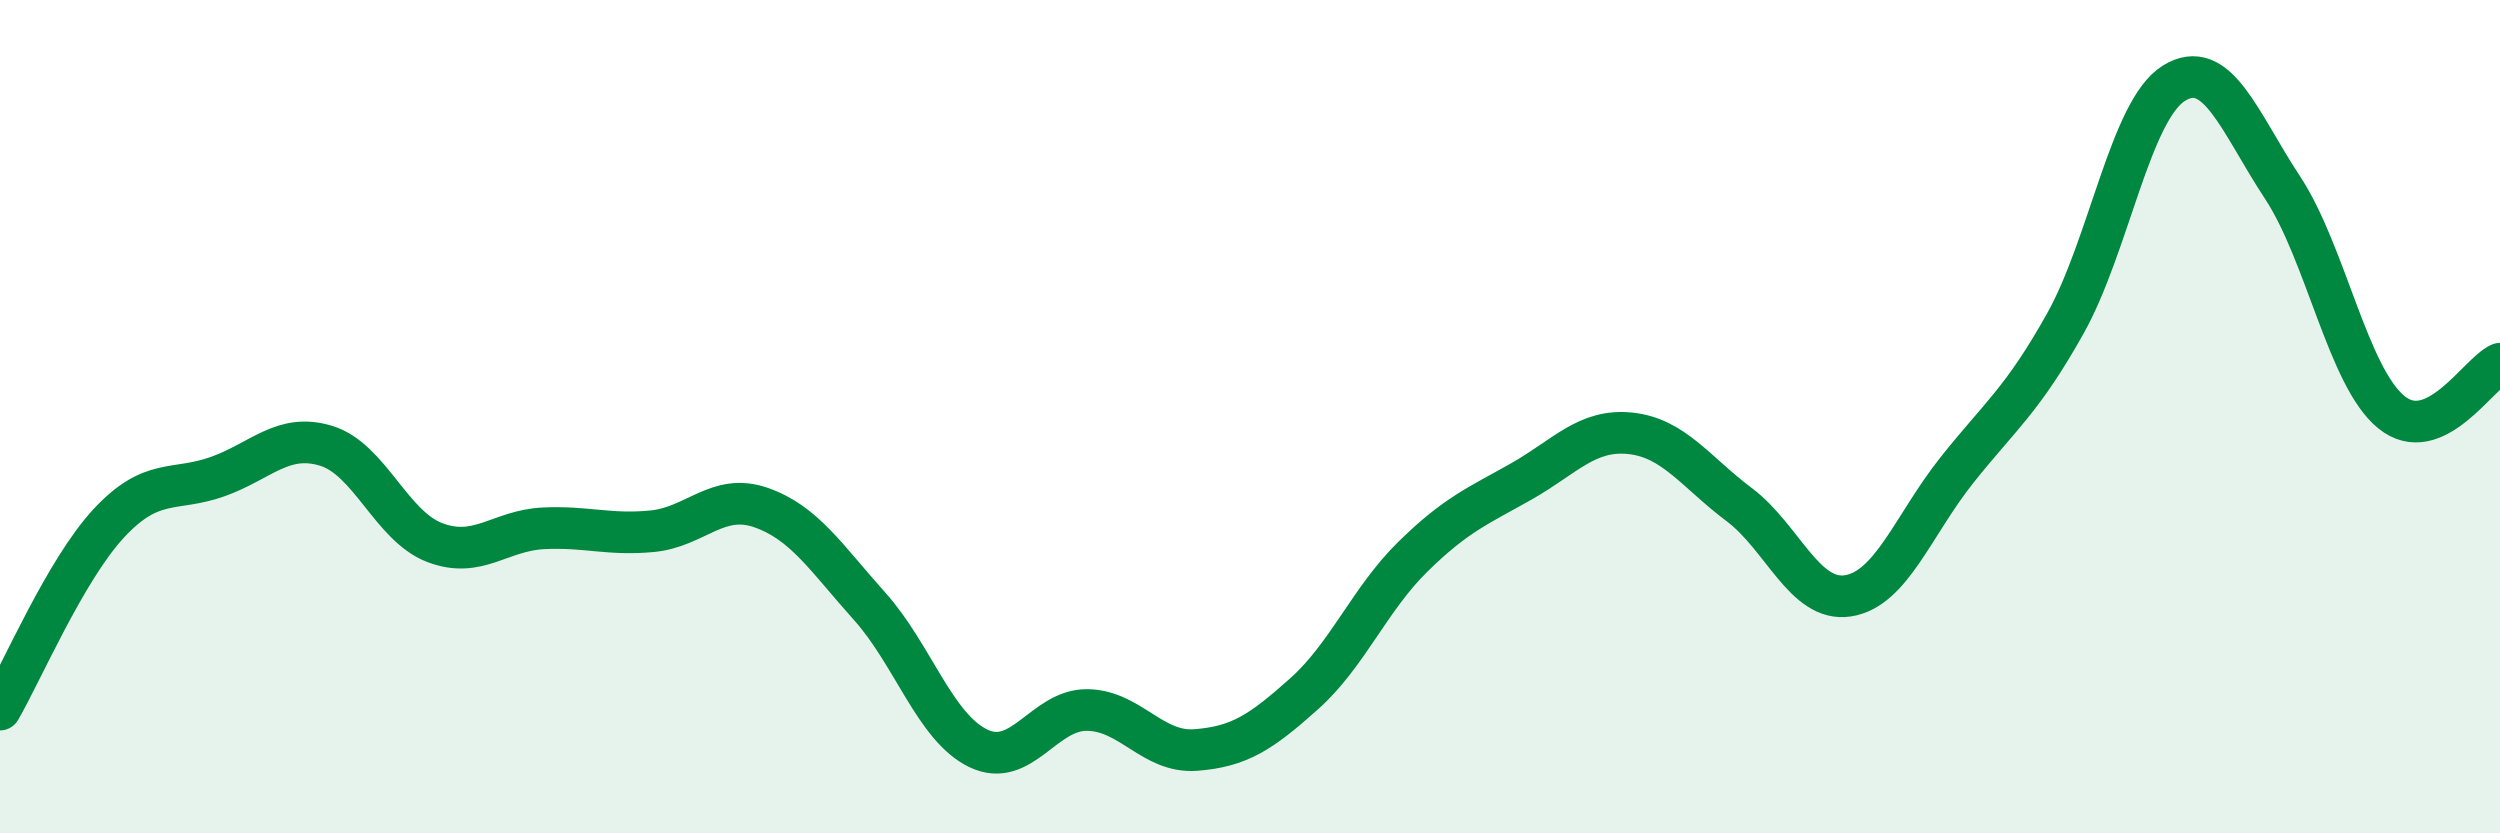
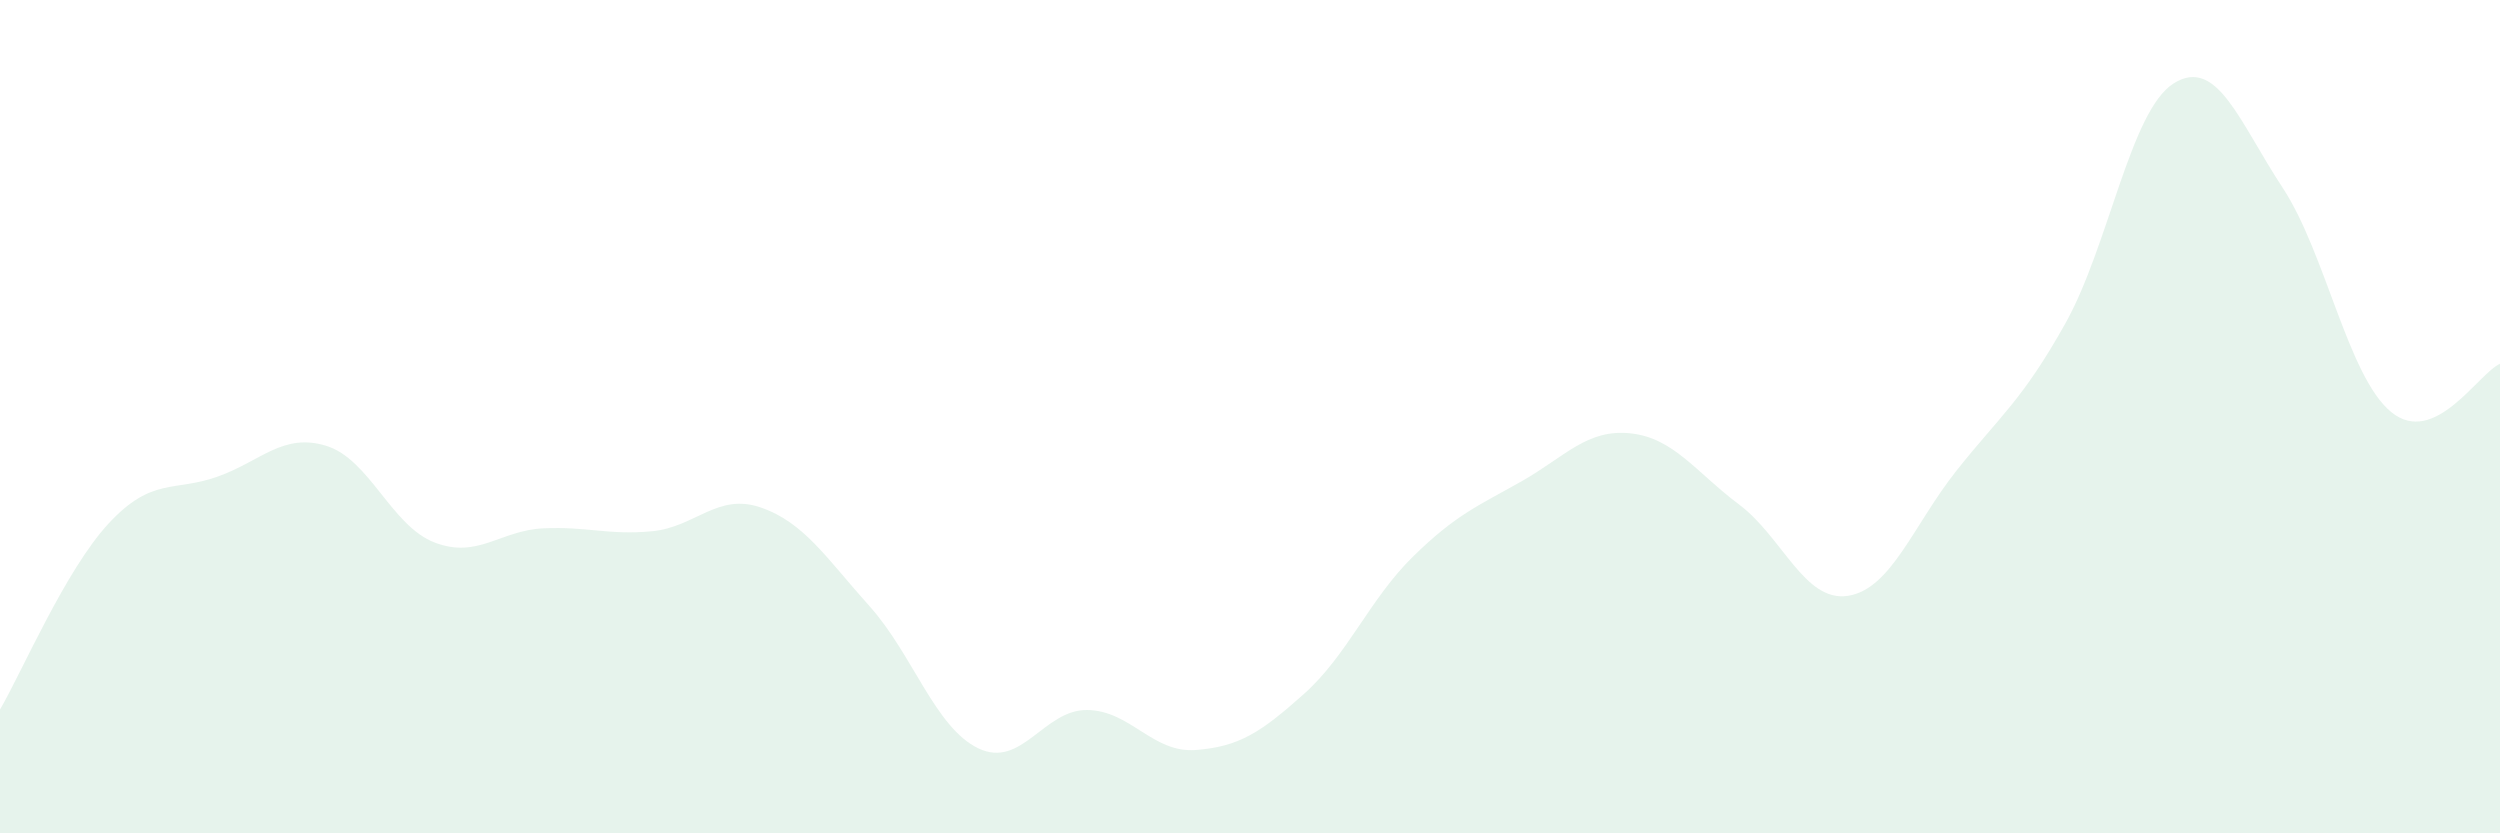
<svg xmlns="http://www.w3.org/2000/svg" width="60" height="20" viewBox="0 0 60 20">
  <path d="M 0,17.03 C 0.52,16.14 1.57,13.68 2.61,12.56 C 3.65,11.44 4.18,11.81 5.22,11.44 C 6.26,11.07 6.79,10.38 7.83,10.7 C 8.87,11.02 9.39,12.62 10.43,13.02 C 11.47,13.42 12,12.73 13.04,12.68 C 14.08,12.63 14.61,12.85 15.65,12.75 C 16.69,12.65 17.22,11.82 18.26,12.18 C 19.3,12.54 19.83,13.39 20.87,14.55 C 21.91,15.71 22.44,17.46 23.48,17.96 C 24.52,18.46 25.05,17.03 26.09,17.04 C 27.13,17.05 27.66,18.08 28.7,18 C 29.74,17.92 30.26,17.58 31.3,16.65 C 32.34,15.72 32.87,14.38 33.91,13.36 C 34.95,12.34 35.48,12.14 36.52,11.55 C 37.56,10.96 38.09,10.29 39.13,10.4 C 40.17,10.51 40.7,11.33 41.74,12.11 C 42.78,12.89 43.31,14.46 44.35,14.3 C 45.39,14.14 45.92,12.6 46.96,11.29 C 48,9.98 48.53,9.62 49.57,7.76 C 50.61,5.9 51.13,2.65 52.17,2 C 53.21,1.35 53.74,2.92 54.78,4.5 C 55.82,6.08 56.35,9.04 57.39,9.89 C 58.43,10.74 59.48,8.96 60,8.73L60 20L0 20Z" fill="#008740" opacity="0.1" stroke-linecap="round" stroke-linejoin="round" />
-   <path d="M 0,17.03 C 0.52,16.14 1.57,13.68 2.61,12.56 C 3.65,11.44 4.18,11.81 5.22,11.44 C 6.26,11.07 6.79,10.38 7.83,10.7 C 8.87,11.02 9.39,12.62 10.43,13.02 C 11.47,13.42 12,12.73 13.04,12.68 C 14.08,12.63 14.61,12.85 15.65,12.75 C 16.69,12.65 17.22,11.82 18.26,12.18 C 19.3,12.54 19.83,13.39 20.87,14.55 C 21.91,15.71 22.44,17.46 23.48,17.96 C 24.52,18.46 25.05,17.03 26.09,17.04 C 27.13,17.05 27.66,18.08 28.7,18 C 29.74,17.92 30.26,17.58 31.3,16.65 C 32.34,15.72 32.87,14.38 33.91,13.36 C 34.95,12.34 35.48,12.14 36.52,11.55 C 37.56,10.96 38.09,10.29 39.13,10.4 C 40.17,10.51 40.7,11.33 41.74,12.11 C 42.78,12.89 43.31,14.46 44.35,14.3 C 45.39,14.14 45.92,12.6 46.96,11.29 C 48,9.98 48.53,9.62 49.57,7.76 C 50.61,5.9 51.13,2.65 52.17,2 C 53.21,1.35 53.74,2.92 54.78,4.5 C 55.82,6.08 56.35,9.04 57.39,9.89 C 58.43,10.74 59.48,8.96 60,8.73" stroke="#008740" stroke-width="1" fill="none" stroke-linecap="round" stroke-linejoin="round" />
</svg>